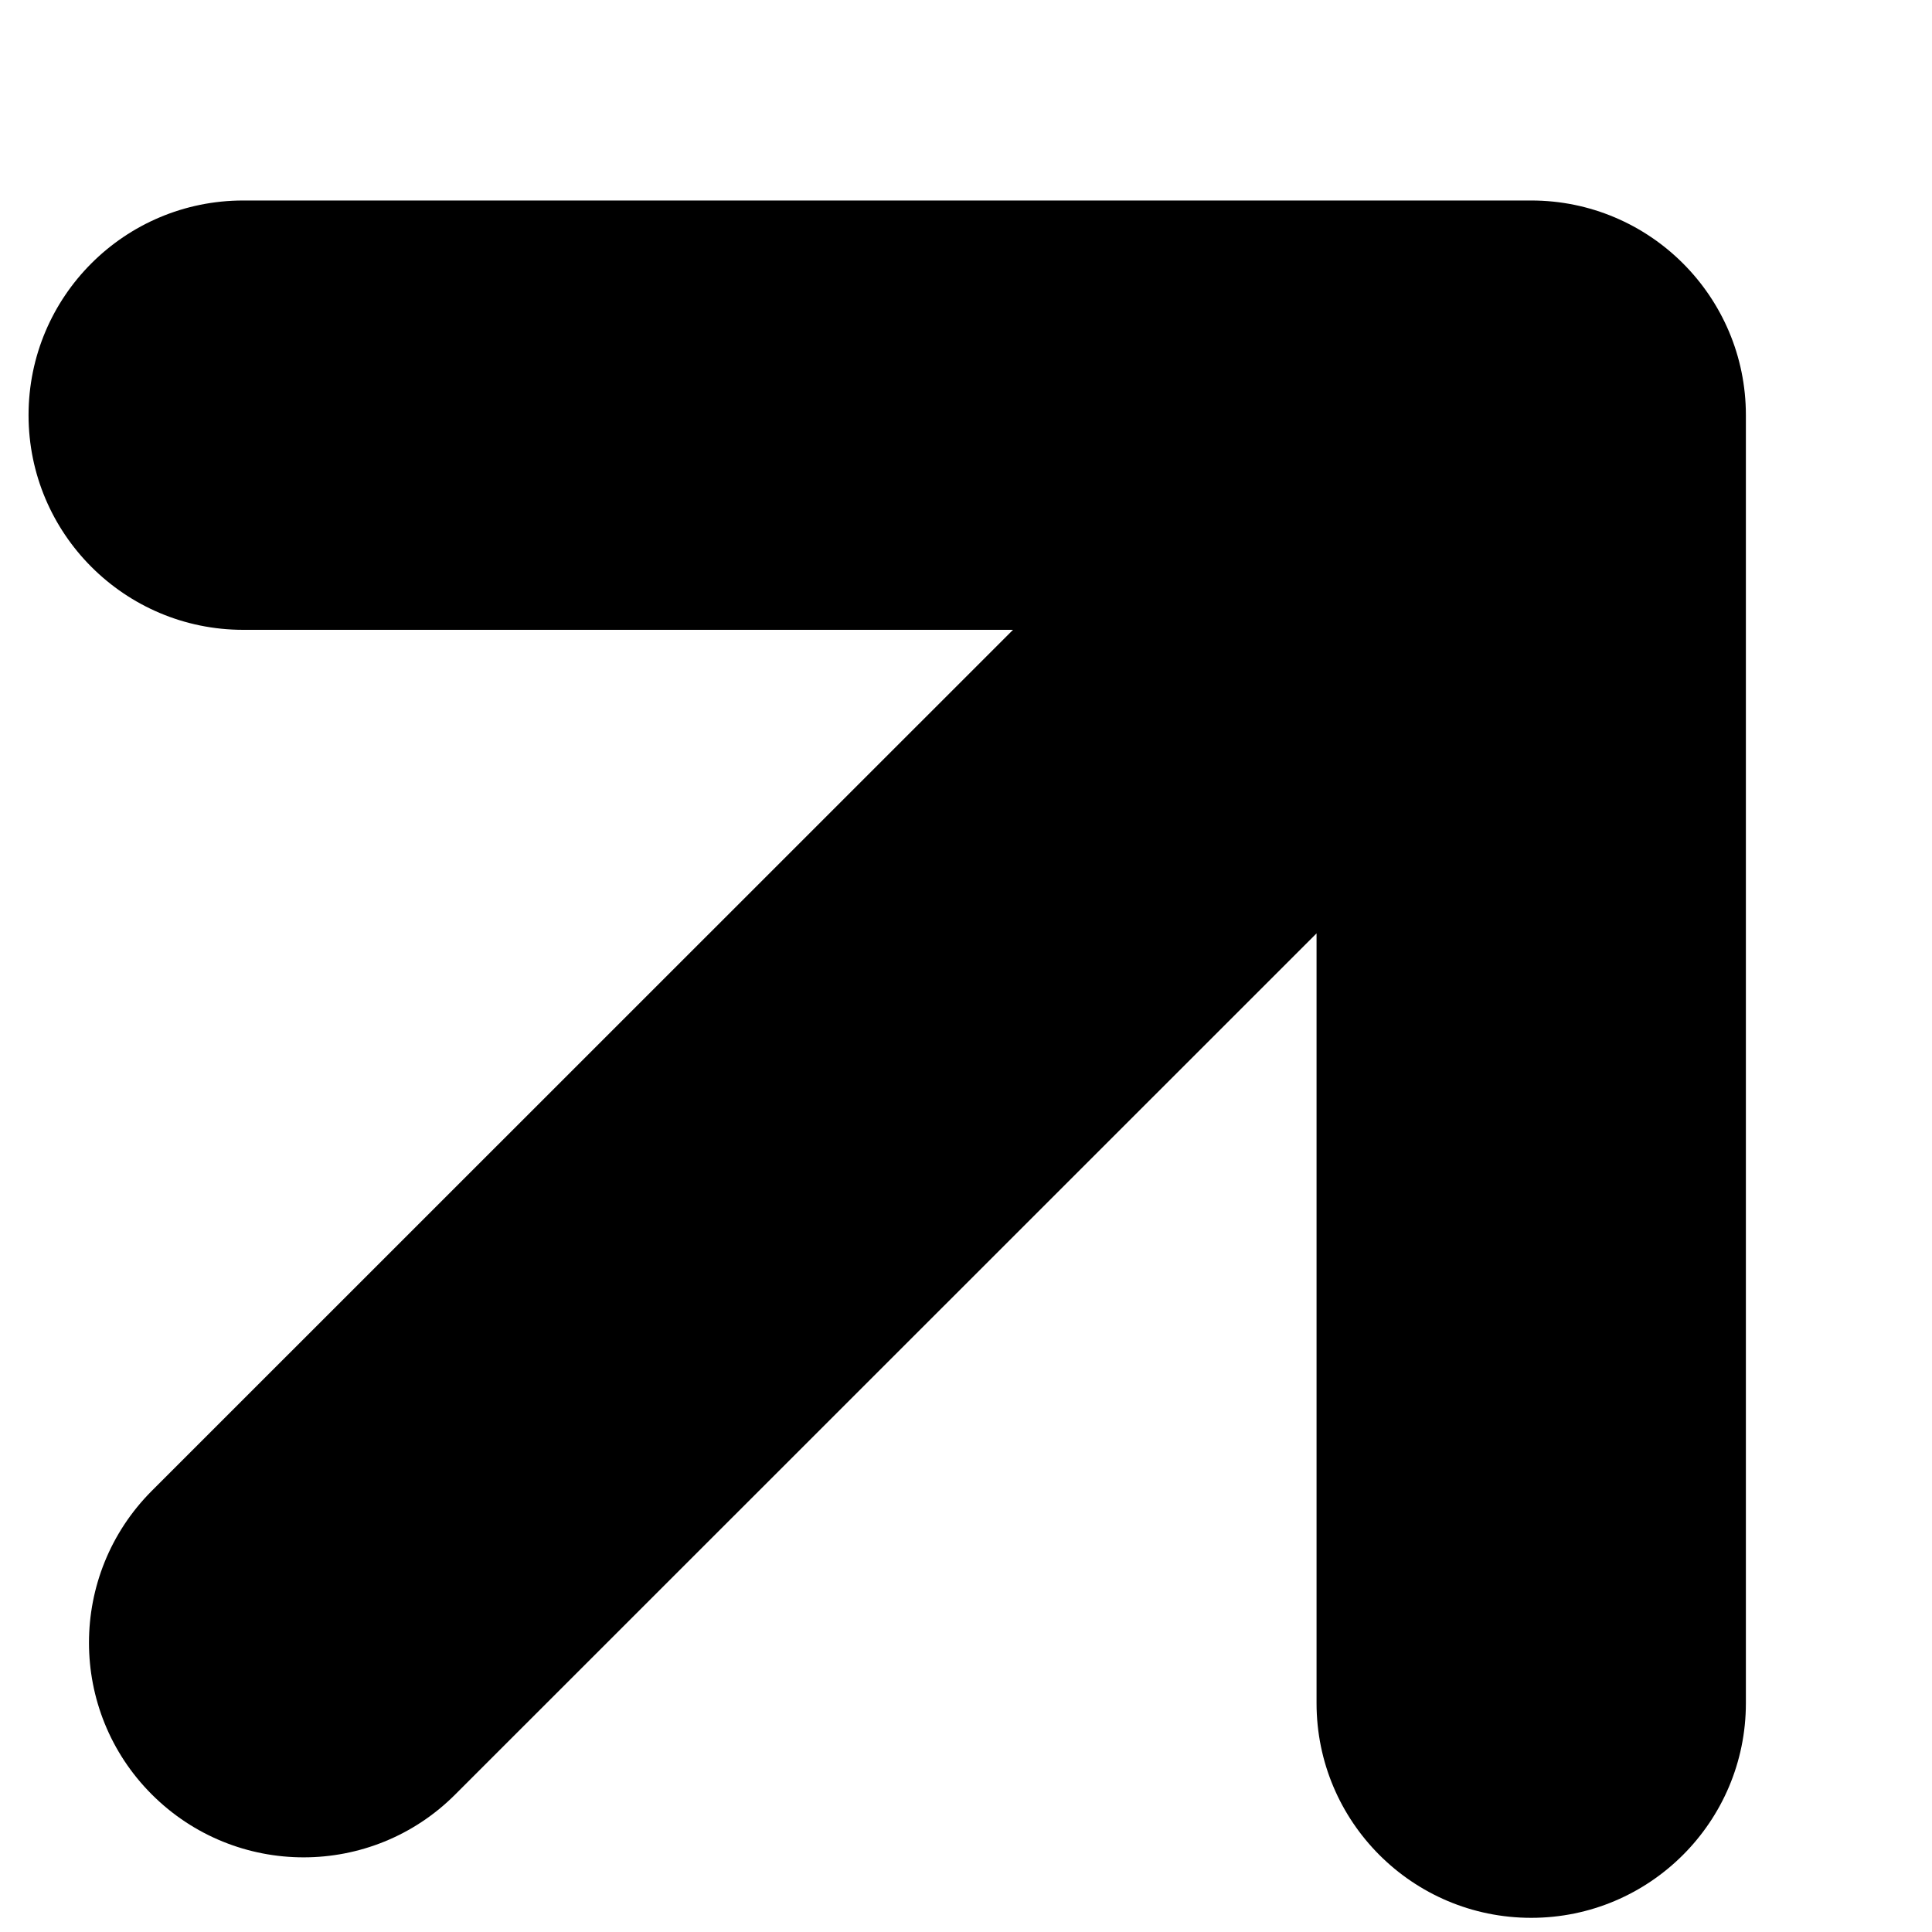
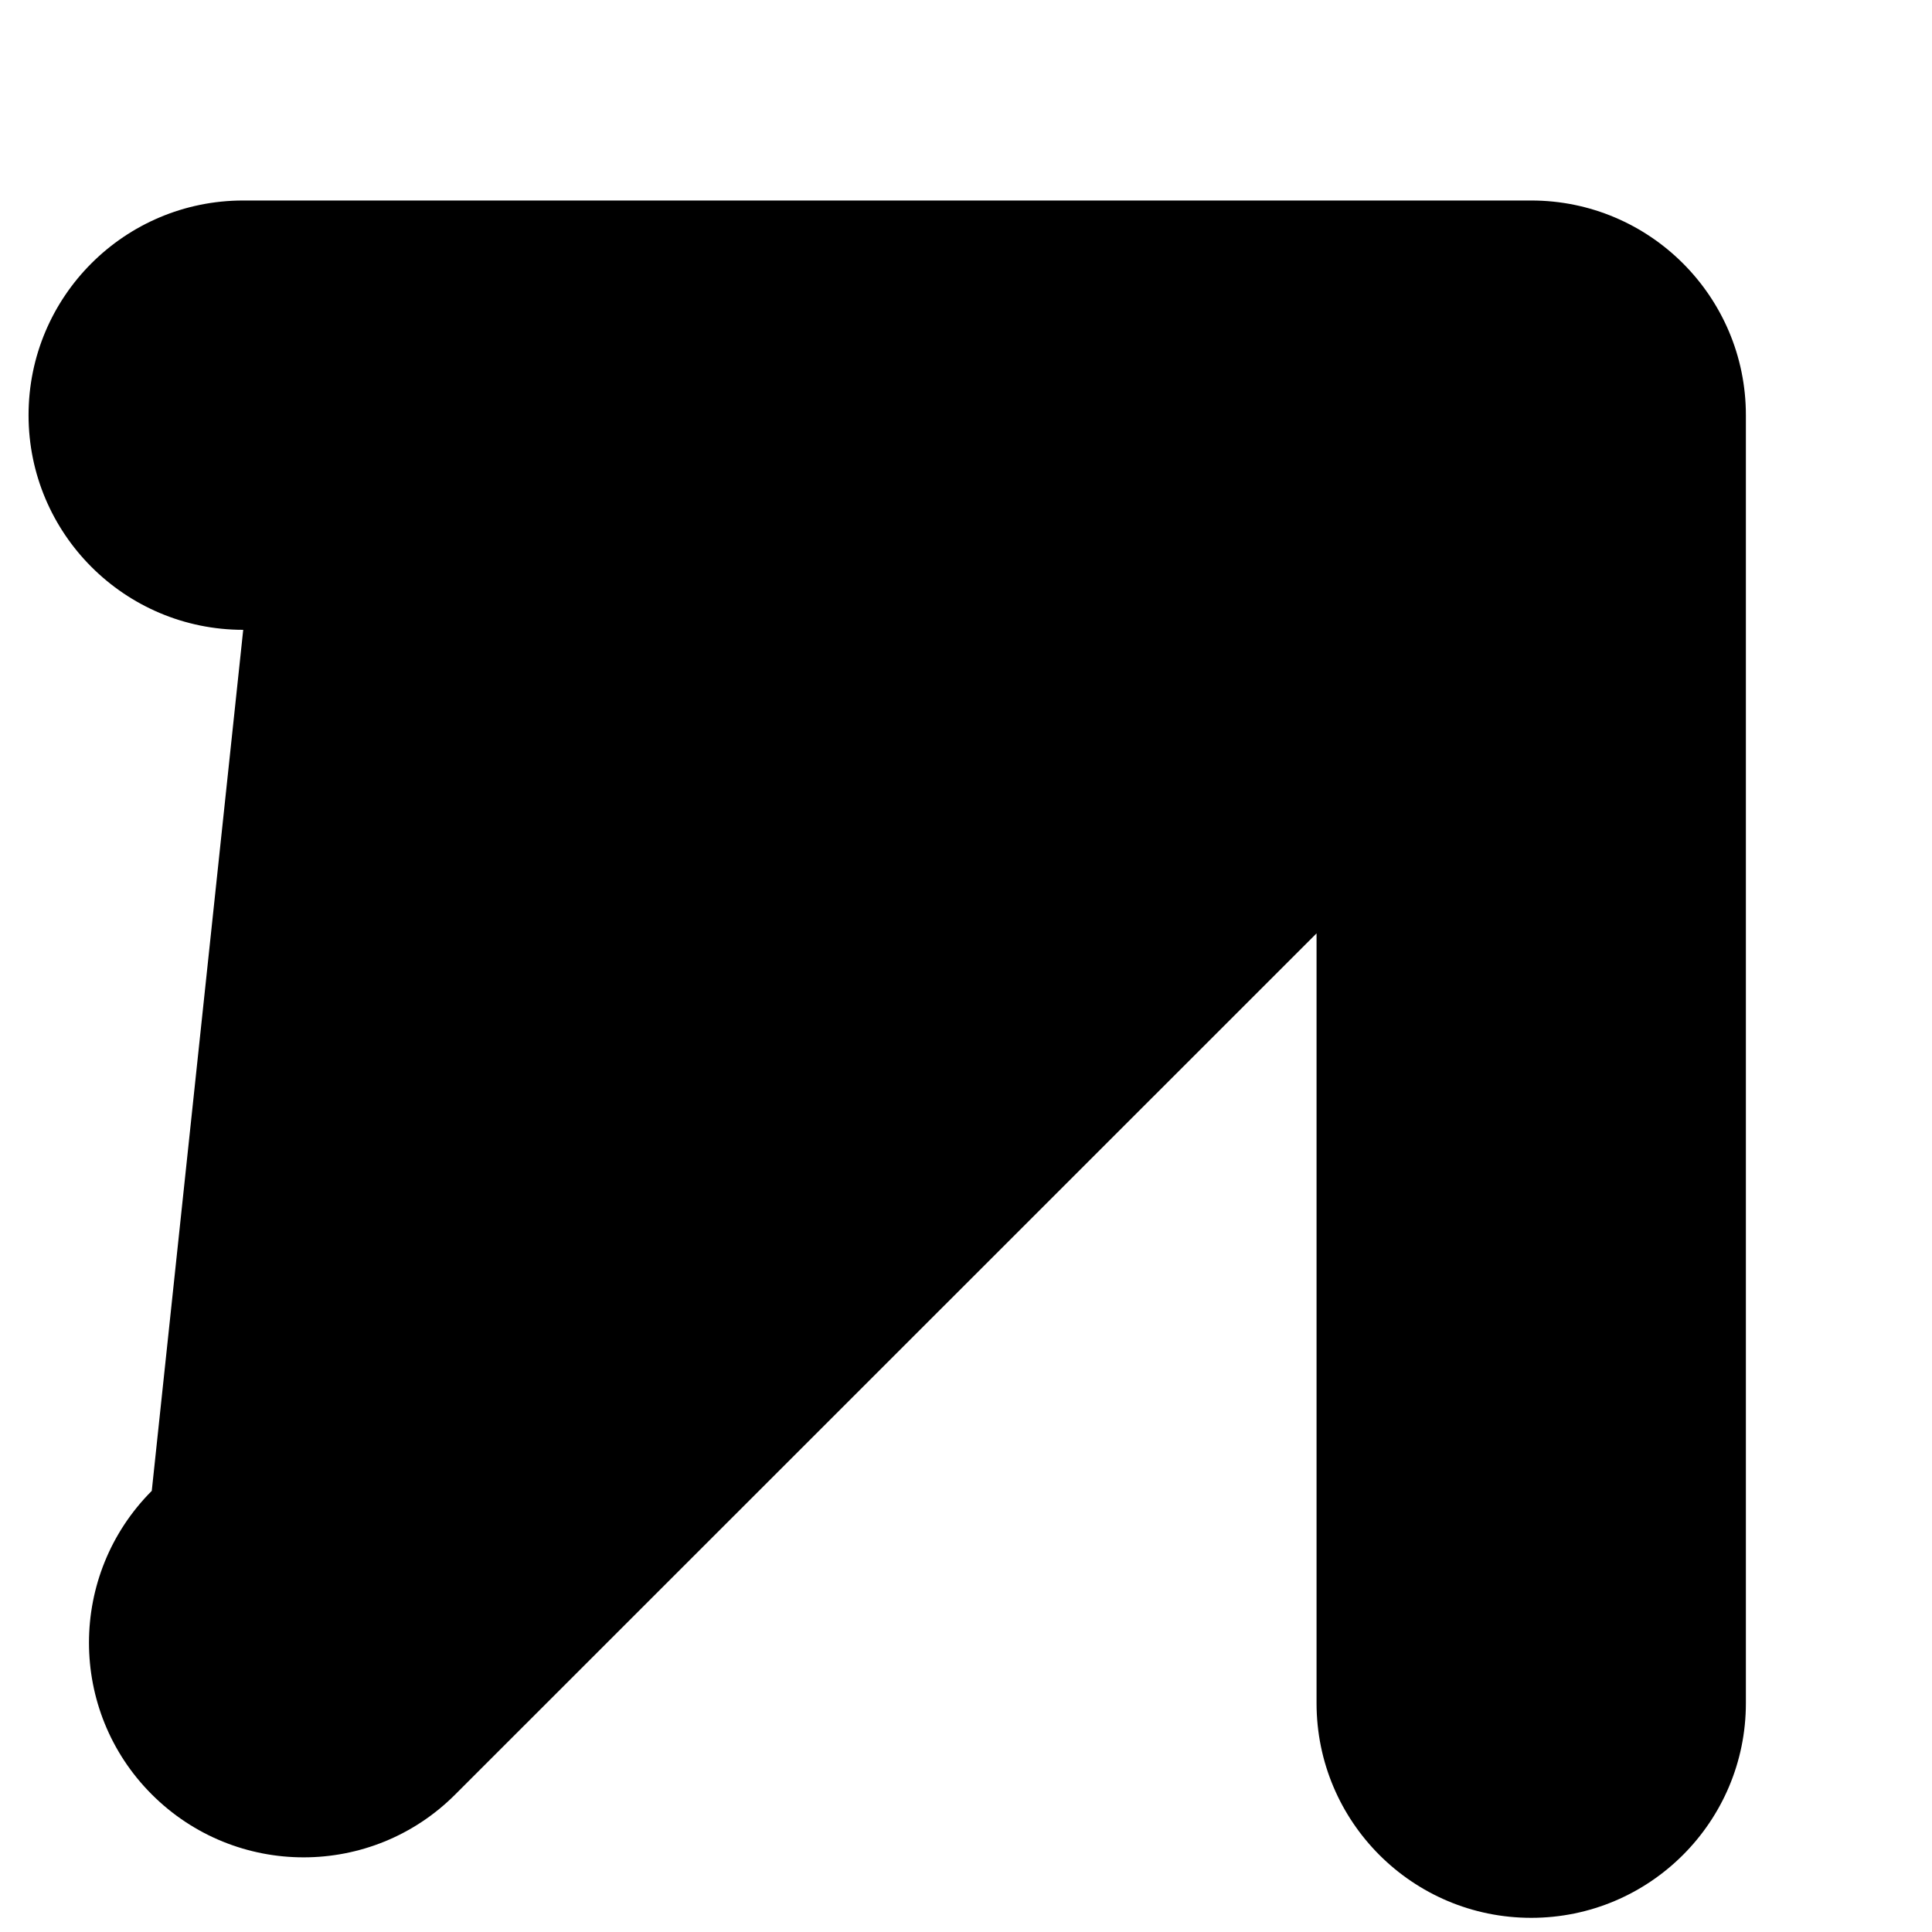
<svg xmlns="http://www.w3.org/2000/svg" width="9" height="9" viewBox="0 0 9 9" fill="none">
-   <path fill-rule="evenodd" clip-rule="evenodd" d="M7.133 0.934C7.685 0.934 8.133 1.382 8.133 1.934L8.133 7.934C8.133 8.486 7.685 8.934 7.133 8.934C6.58 8.934 6.133 8.486 6.133 7.934L6.133 4.348L2.121 8.359C1.731 8.75 1.098 8.75 0.707 8.359C0.317 7.969 0.317 7.336 0.707 6.945L4.719 2.934L1.133 2.934C0.581 2.934 0.133 2.486 0.133 1.934C0.133 1.381 0.581 0.934 1.133 0.934L7.133 0.934Z" fill="black" />
+   <path fill-rule="evenodd" clip-rule="evenodd" d="M7.133 0.934C7.685 0.934 8.133 1.382 8.133 1.934L8.133 7.934C8.133 8.486 7.685 8.934 7.133 8.934C6.58 8.934 6.133 8.486 6.133 7.934L6.133 4.348L2.121 8.359C1.731 8.75 1.098 8.75 0.707 8.359C0.317 7.969 0.317 7.336 0.707 6.945L1.133 2.934C0.581 2.934 0.133 2.486 0.133 1.934C0.133 1.381 0.581 0.934 1.133 0.934L7.133 0.934Z" fill="black" />
</svg>